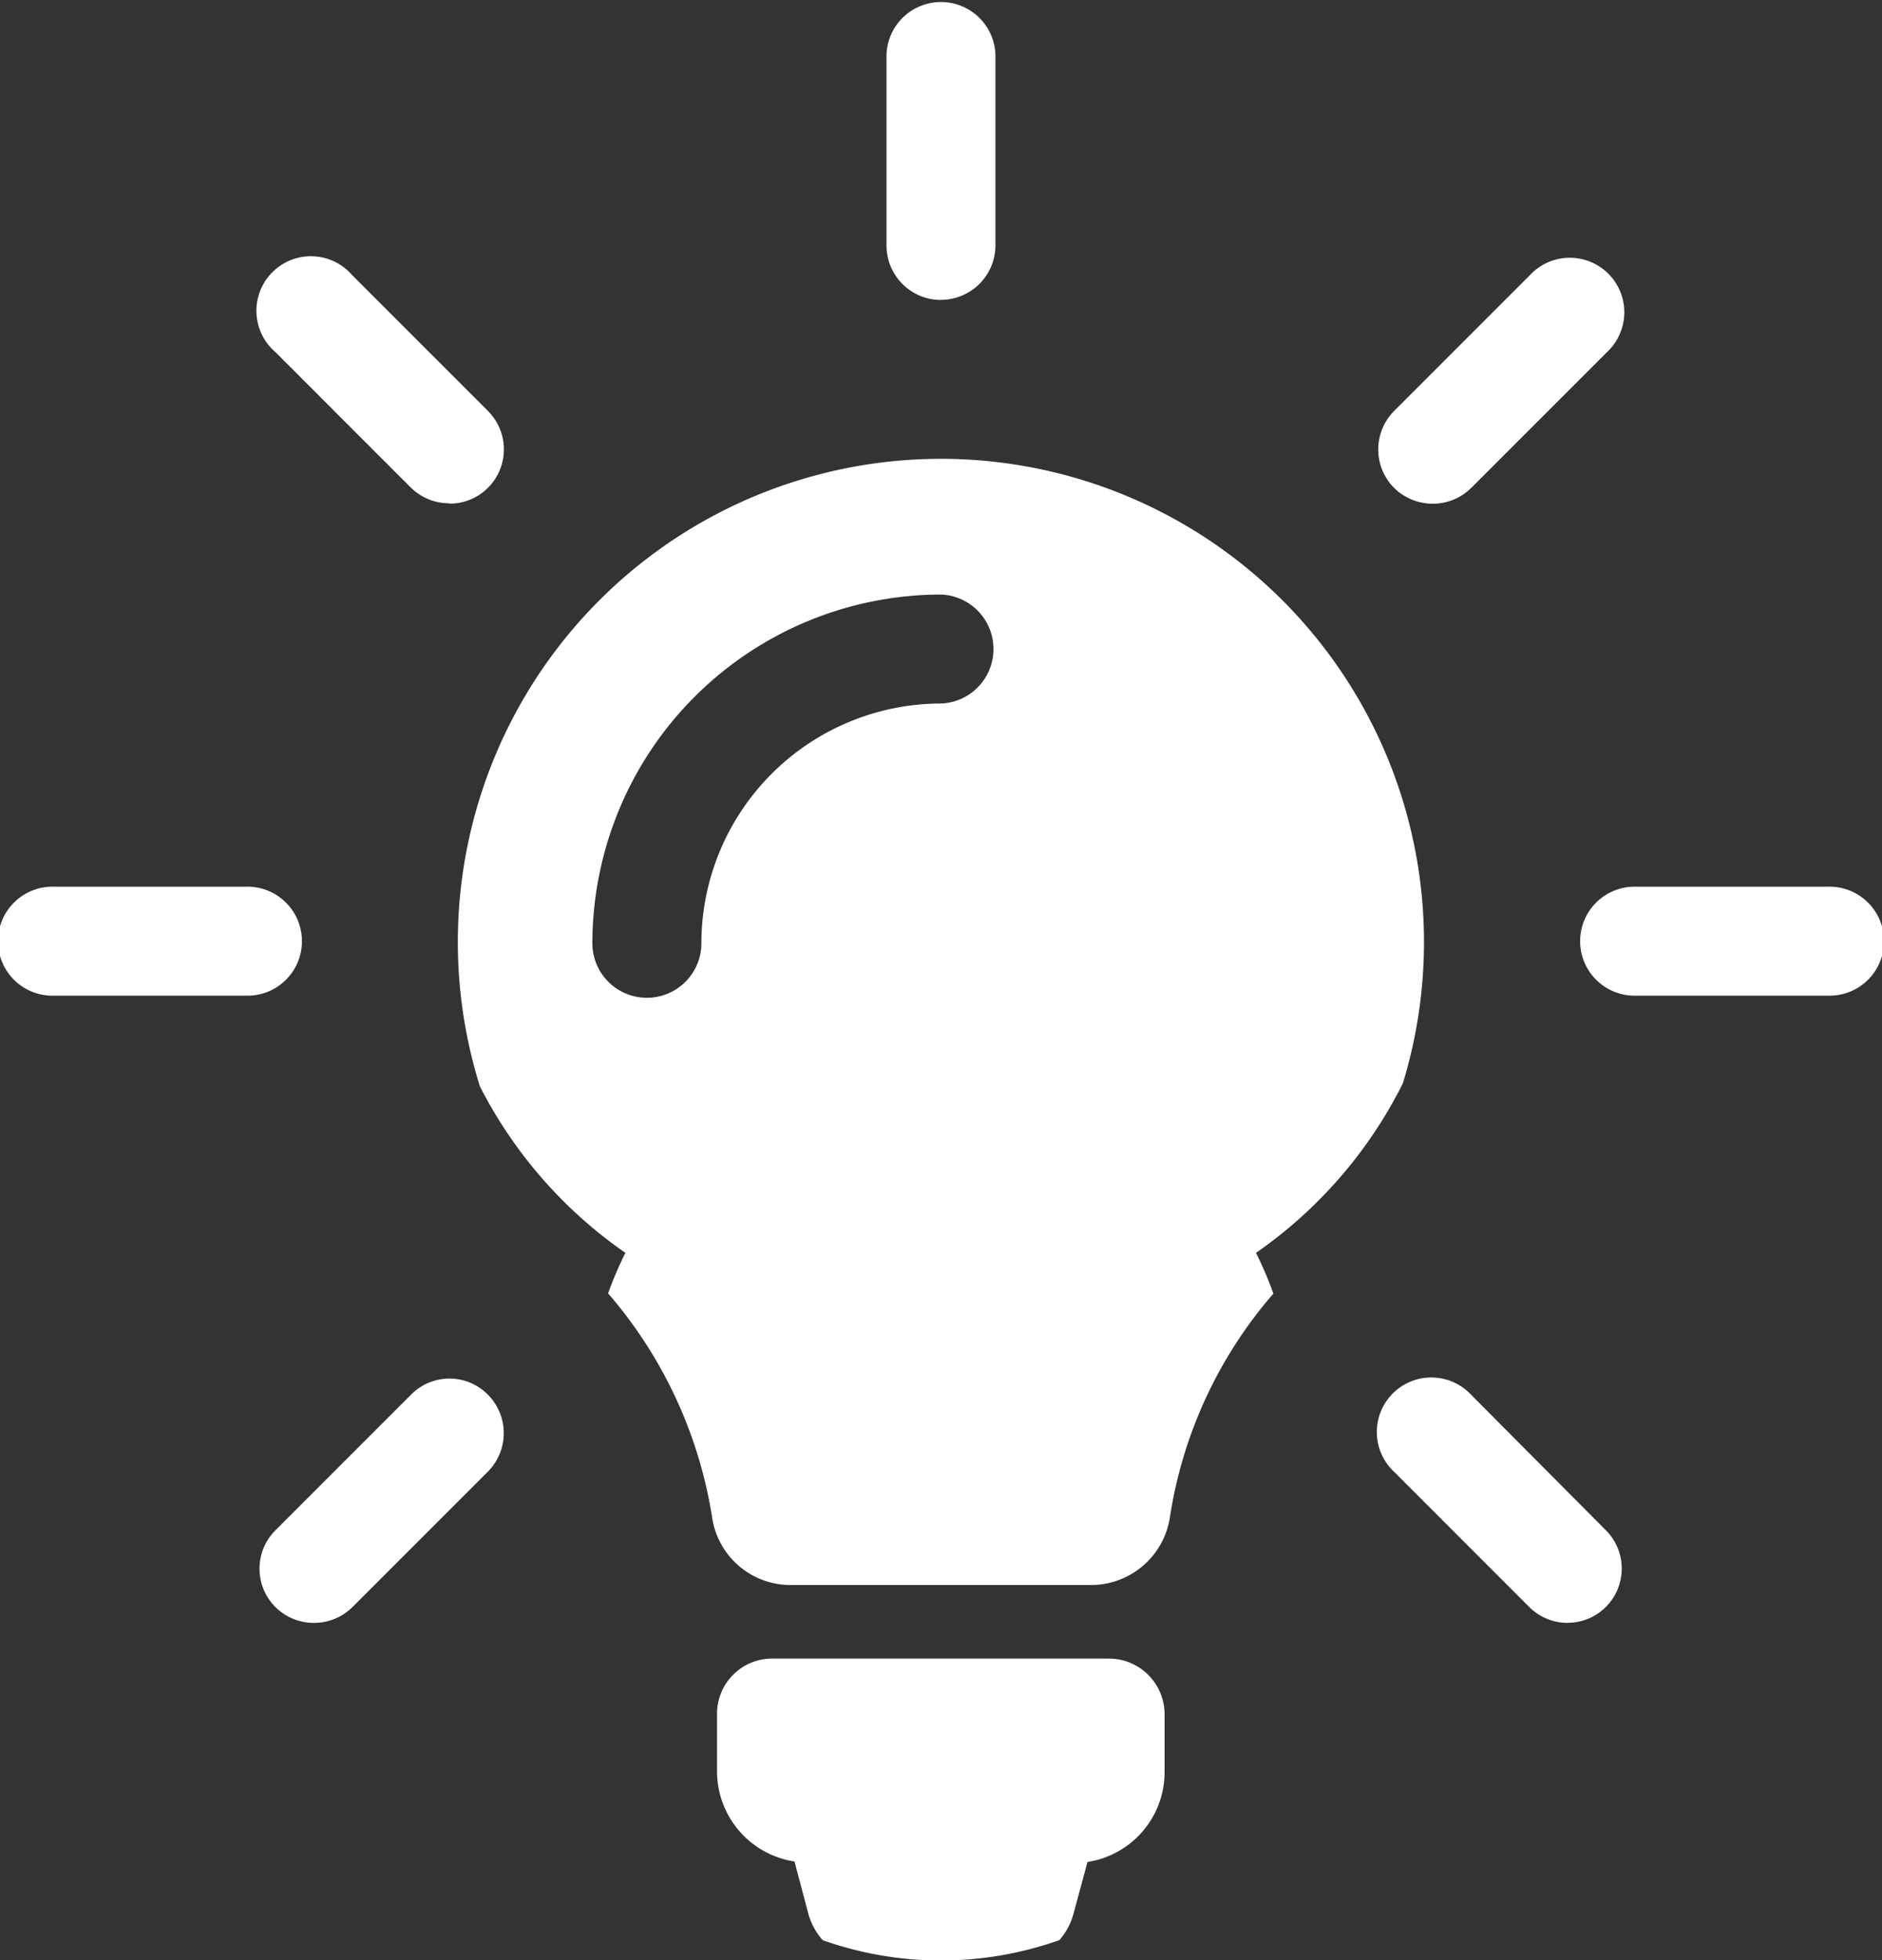
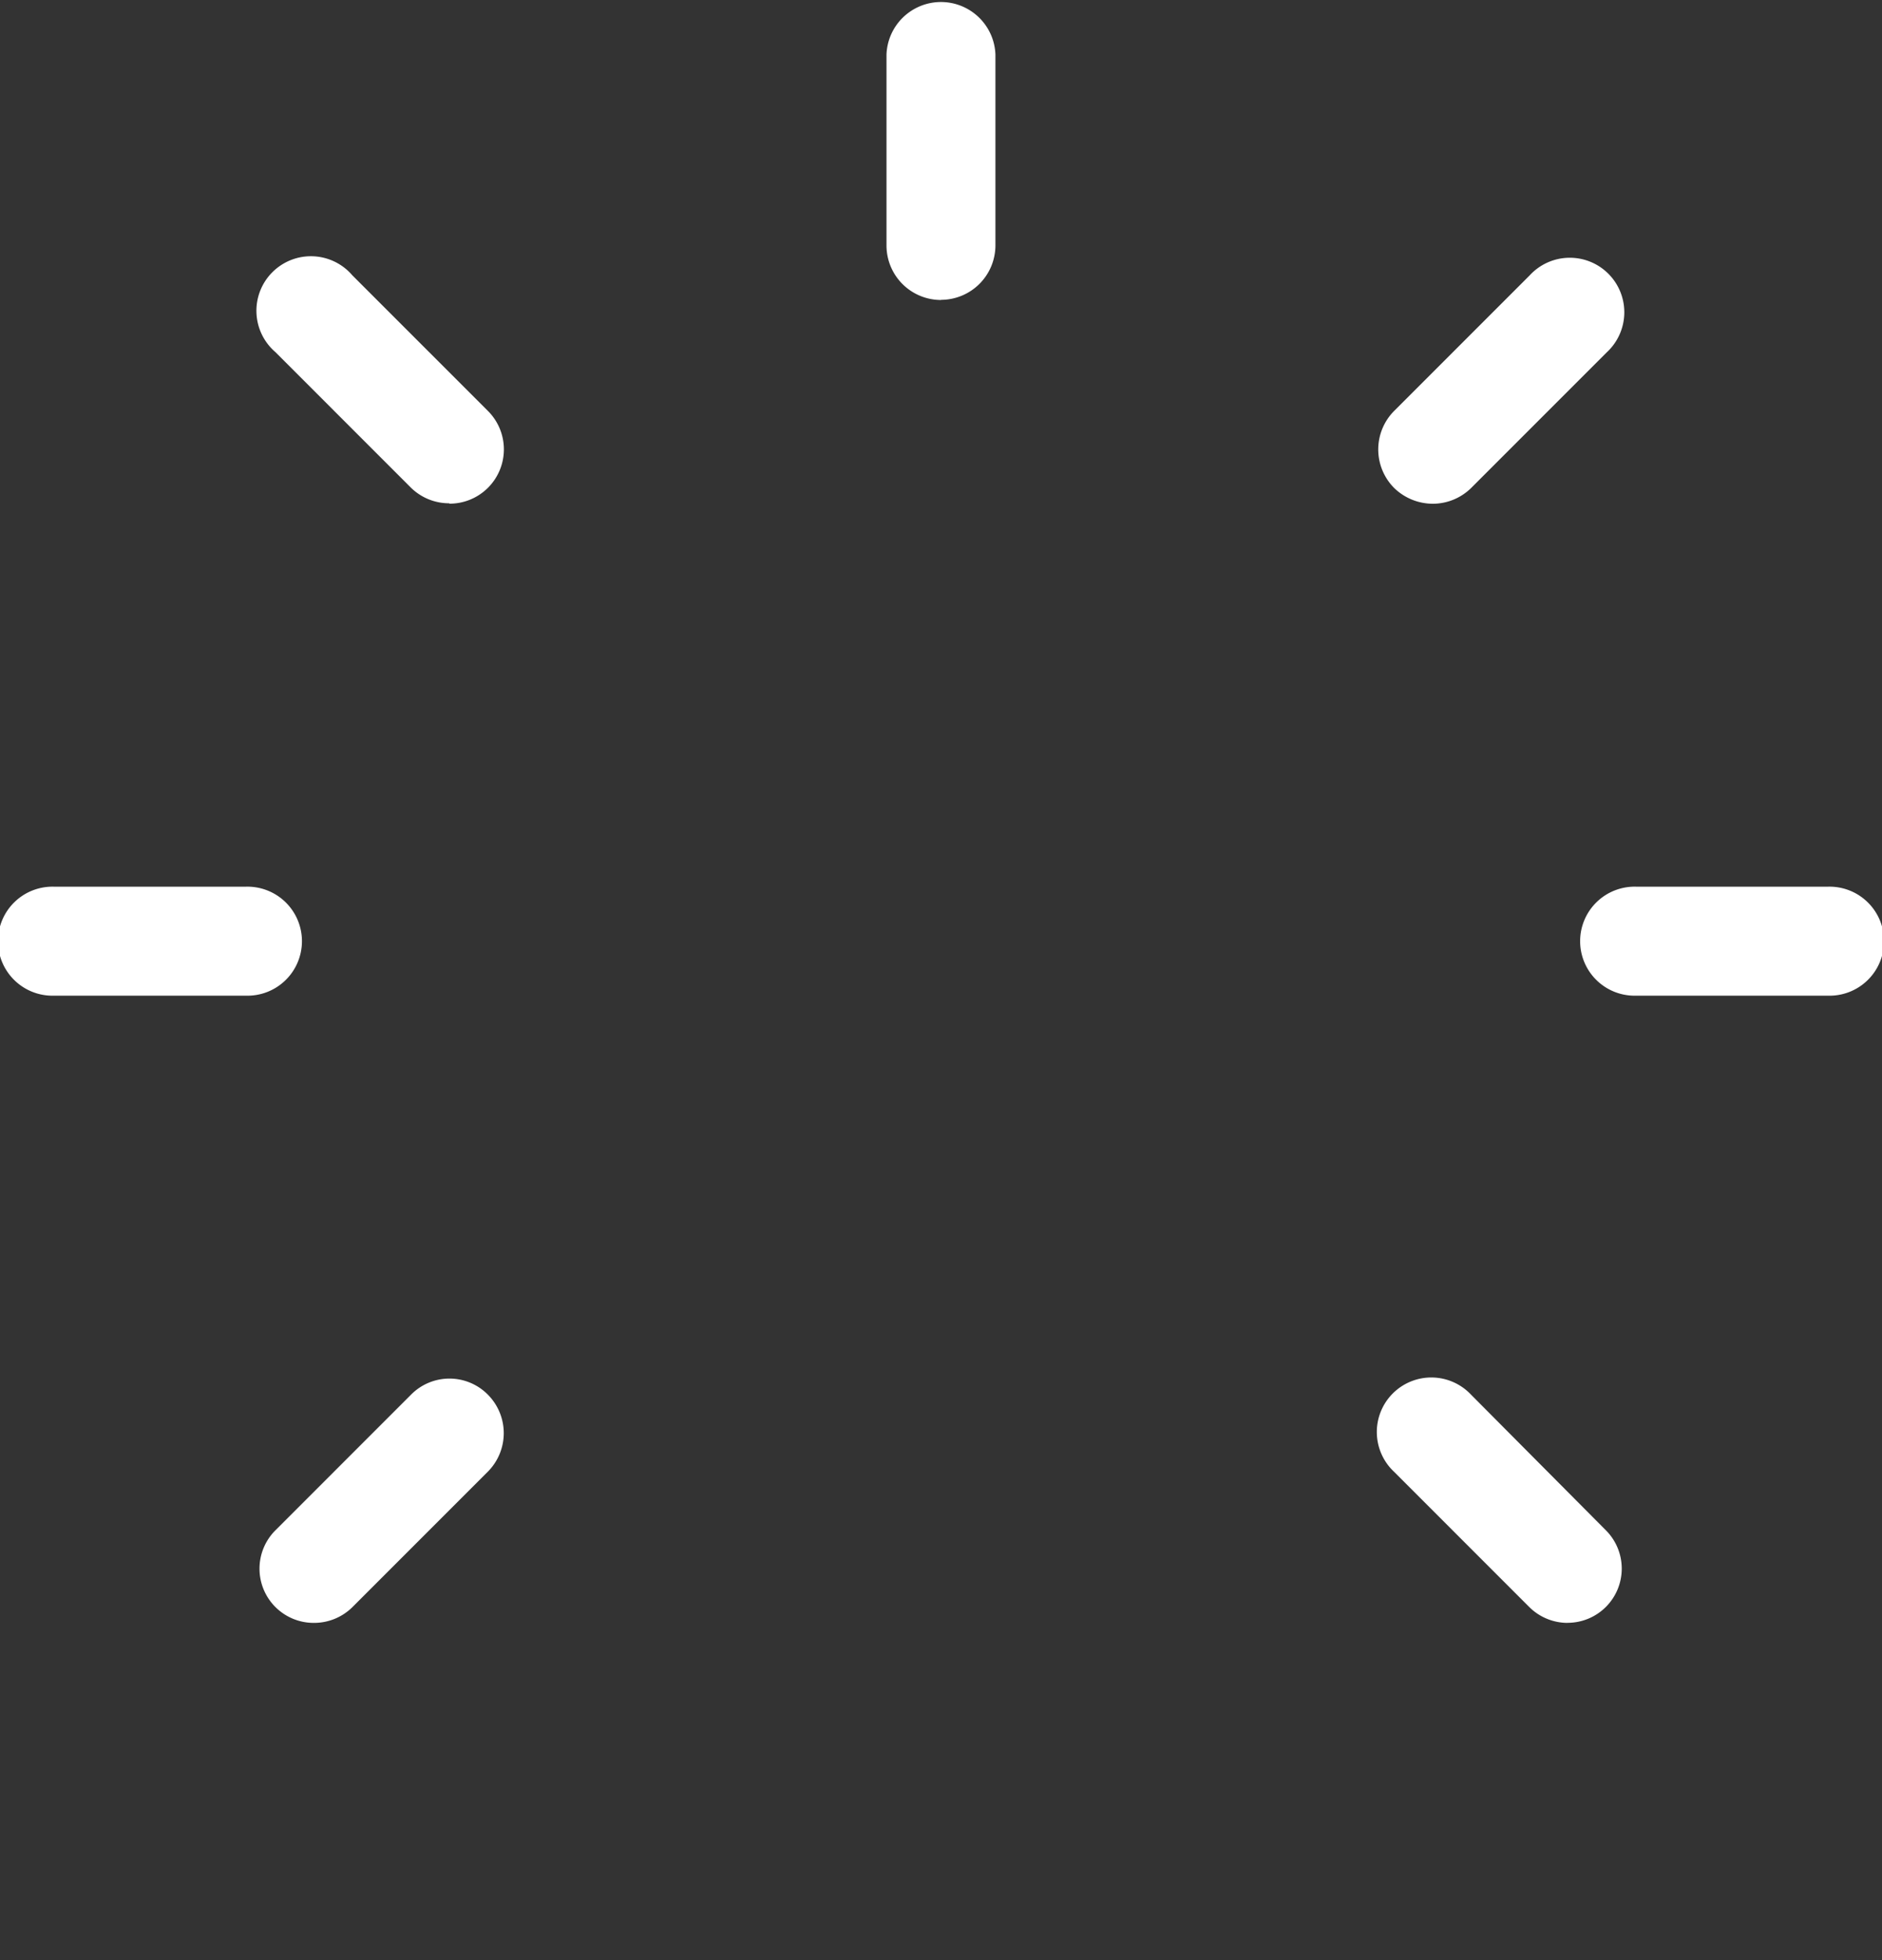
<svg xmlns="http://www.w3.org/2000/svg" viewBox="0 0 25 26.032">
  <rect x="0" y="0" width="25" height="26.032" fill="#333333" stroke="none" />
  <defs>
    <style>
      .cls-1 {
        fill: #fff;
      }
    </style>
  </defs>
  <g id="Group_102" data-name="Group 102" transform="translate(-773 -339)">
-     <path id="Intersection_1" data-name="Intersection 1" class="cls-1" d="M4.842,19.674a.867.867,0,0,1-.189-.35l-.183-.691a1.212,1.212,0,0,1-1.029-1.2v-.761a.732.732,0,0,1,.734-.734H8.652a.74.74,0,0,1,.734.74v.761a1.207,1.207,0,0,1-1.024,1.2l-.187.691a.866.866,0,0,1-.187.347,4.707,4.707,0,0,1-3.146,0Zm-.419-4.713a1.052,1.052,0,0,1-1.046-.889,5.966,5.966,0,0,0-1.383-2.984,4.67,4.67,0,0,1,.23-.538A6.015,6.015,0,0,1,.291,8.339a6.417,6.417,0,1,1,12.26-.04A6.012,6.012,0,0,1,10.6,10.55a4.652,4.652,0,0,1,.231.541,5.892,5.892,0,0,0-1.375,2.975,1.06,1.06,0,0,1-1.05.895ZM1.785,6.438a.724.724,0,1,0,1.448,0A3.187,3.187,0,0,1,6.416,3.254a.724.724,0,0,0,0-1.447A4.636,4.636,0,0,0,1.785,6.438Z" transform="translate(779.084 345.089)" />
    <path id="Subtraction_1" data-name="Subtraction 1" class="cls-1" d="M20.825,21.553a.724.724,0,0,1-.509-.209l-1.8-1.8a.724.724,0,1,1,1.023-1.024l1.79,1.8a.72.72,0,0,1-.509,1.232Zm-16.655,0a.72.72,0,0,1-.509-1.232l1.8-1.8a.717.717,0,0,1,1.019,0,.725.725,0,0,1,0,1.024l-1.8,1.8A.724.724,0,0,1,4.171,21.553Zm20.106-8.33H21.741a.724.724,0,1,1,0-1.447h2.535a.724.724,0,1,1,0,1.447Zm-21.017,0H.724a.724.724,0,1,1,0-1.447H3.26a.724.724,0,1,1,0,1.447ZM19.034,6.69a.738.738,0,0,1-.514-.209.725.725,0,0,1,0-1.024l1.8-1.8a.724.724,0,1,1,1.023,1.023l-1.8,1.8A.727.727,0,0,1,19.034,6.69ZM5.966,6.684a.724.724,0,0,1-.509-.209l-1.8-1.8A.724.724,0,1,1,4.68,3.656l1.8,1.8a.721.721,0,0,1-.509,1.233Zm6.534-2.7a.724.724,0,0,1-.724-.724V.724a.724.724,0,0,1,1.447,0V3.259A.724.724,0,0,1,12.5,3.982Z" transform="translate(773 339)" />
  </g>
</svg>